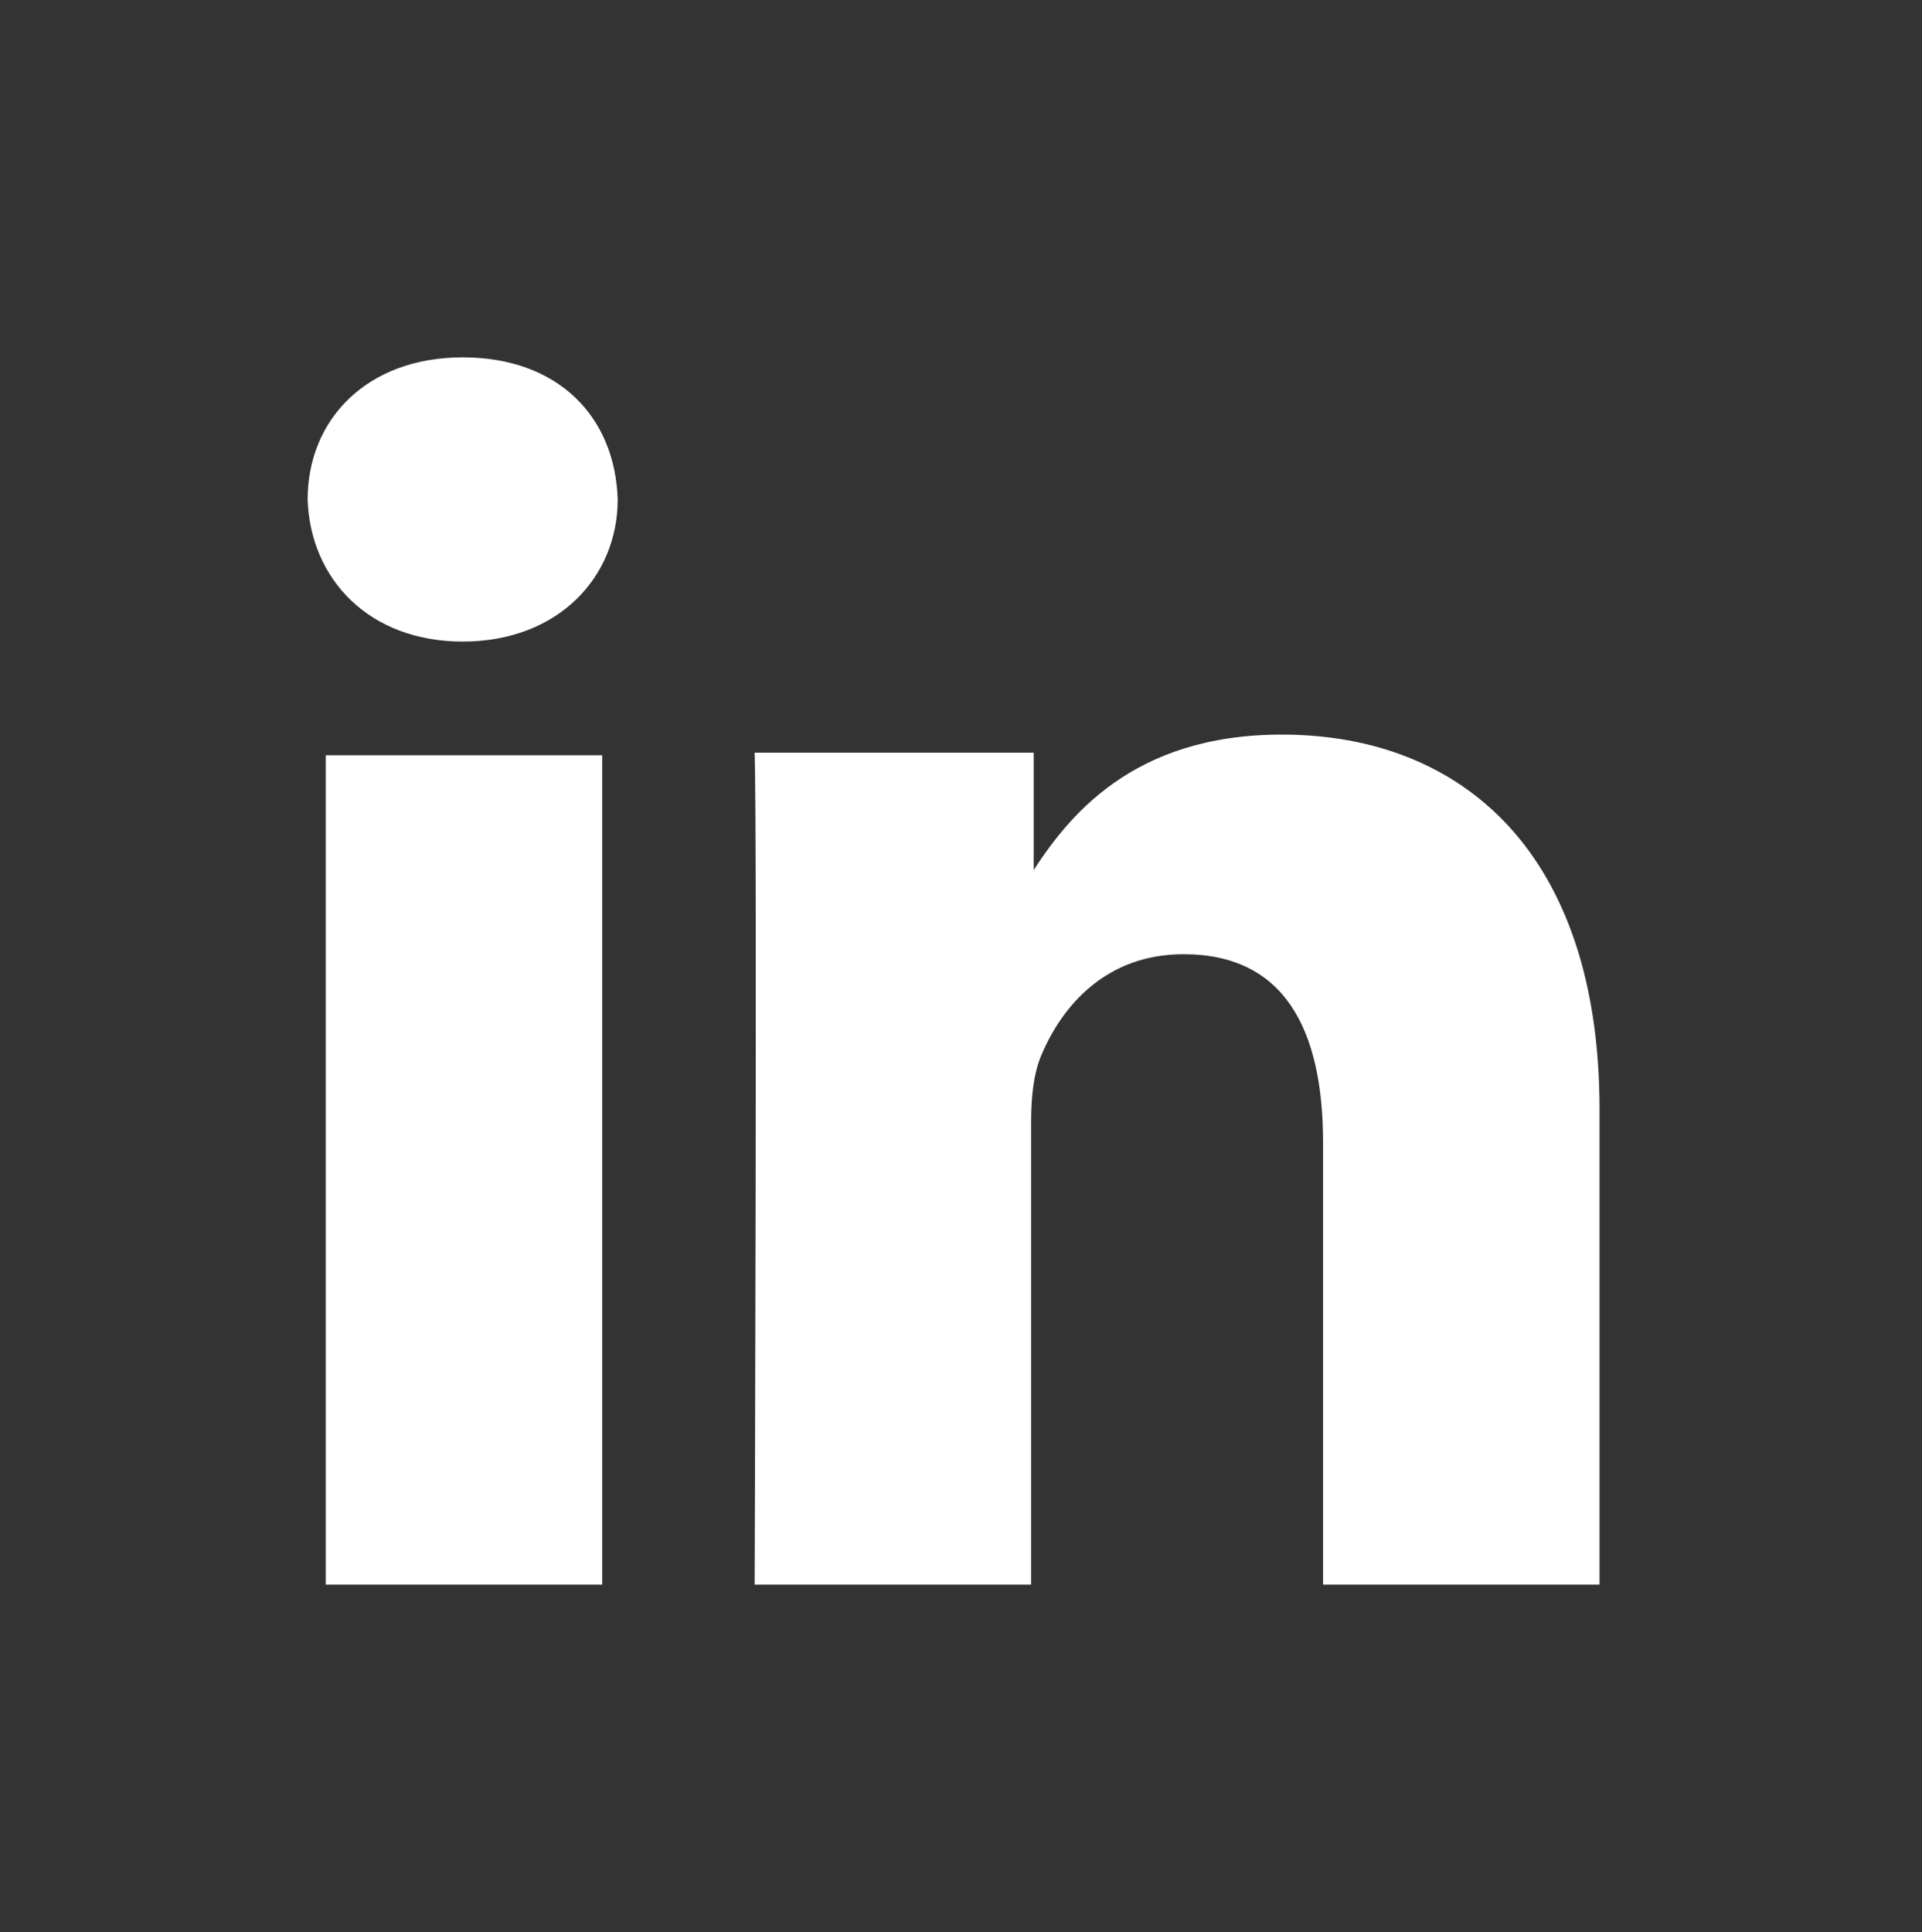
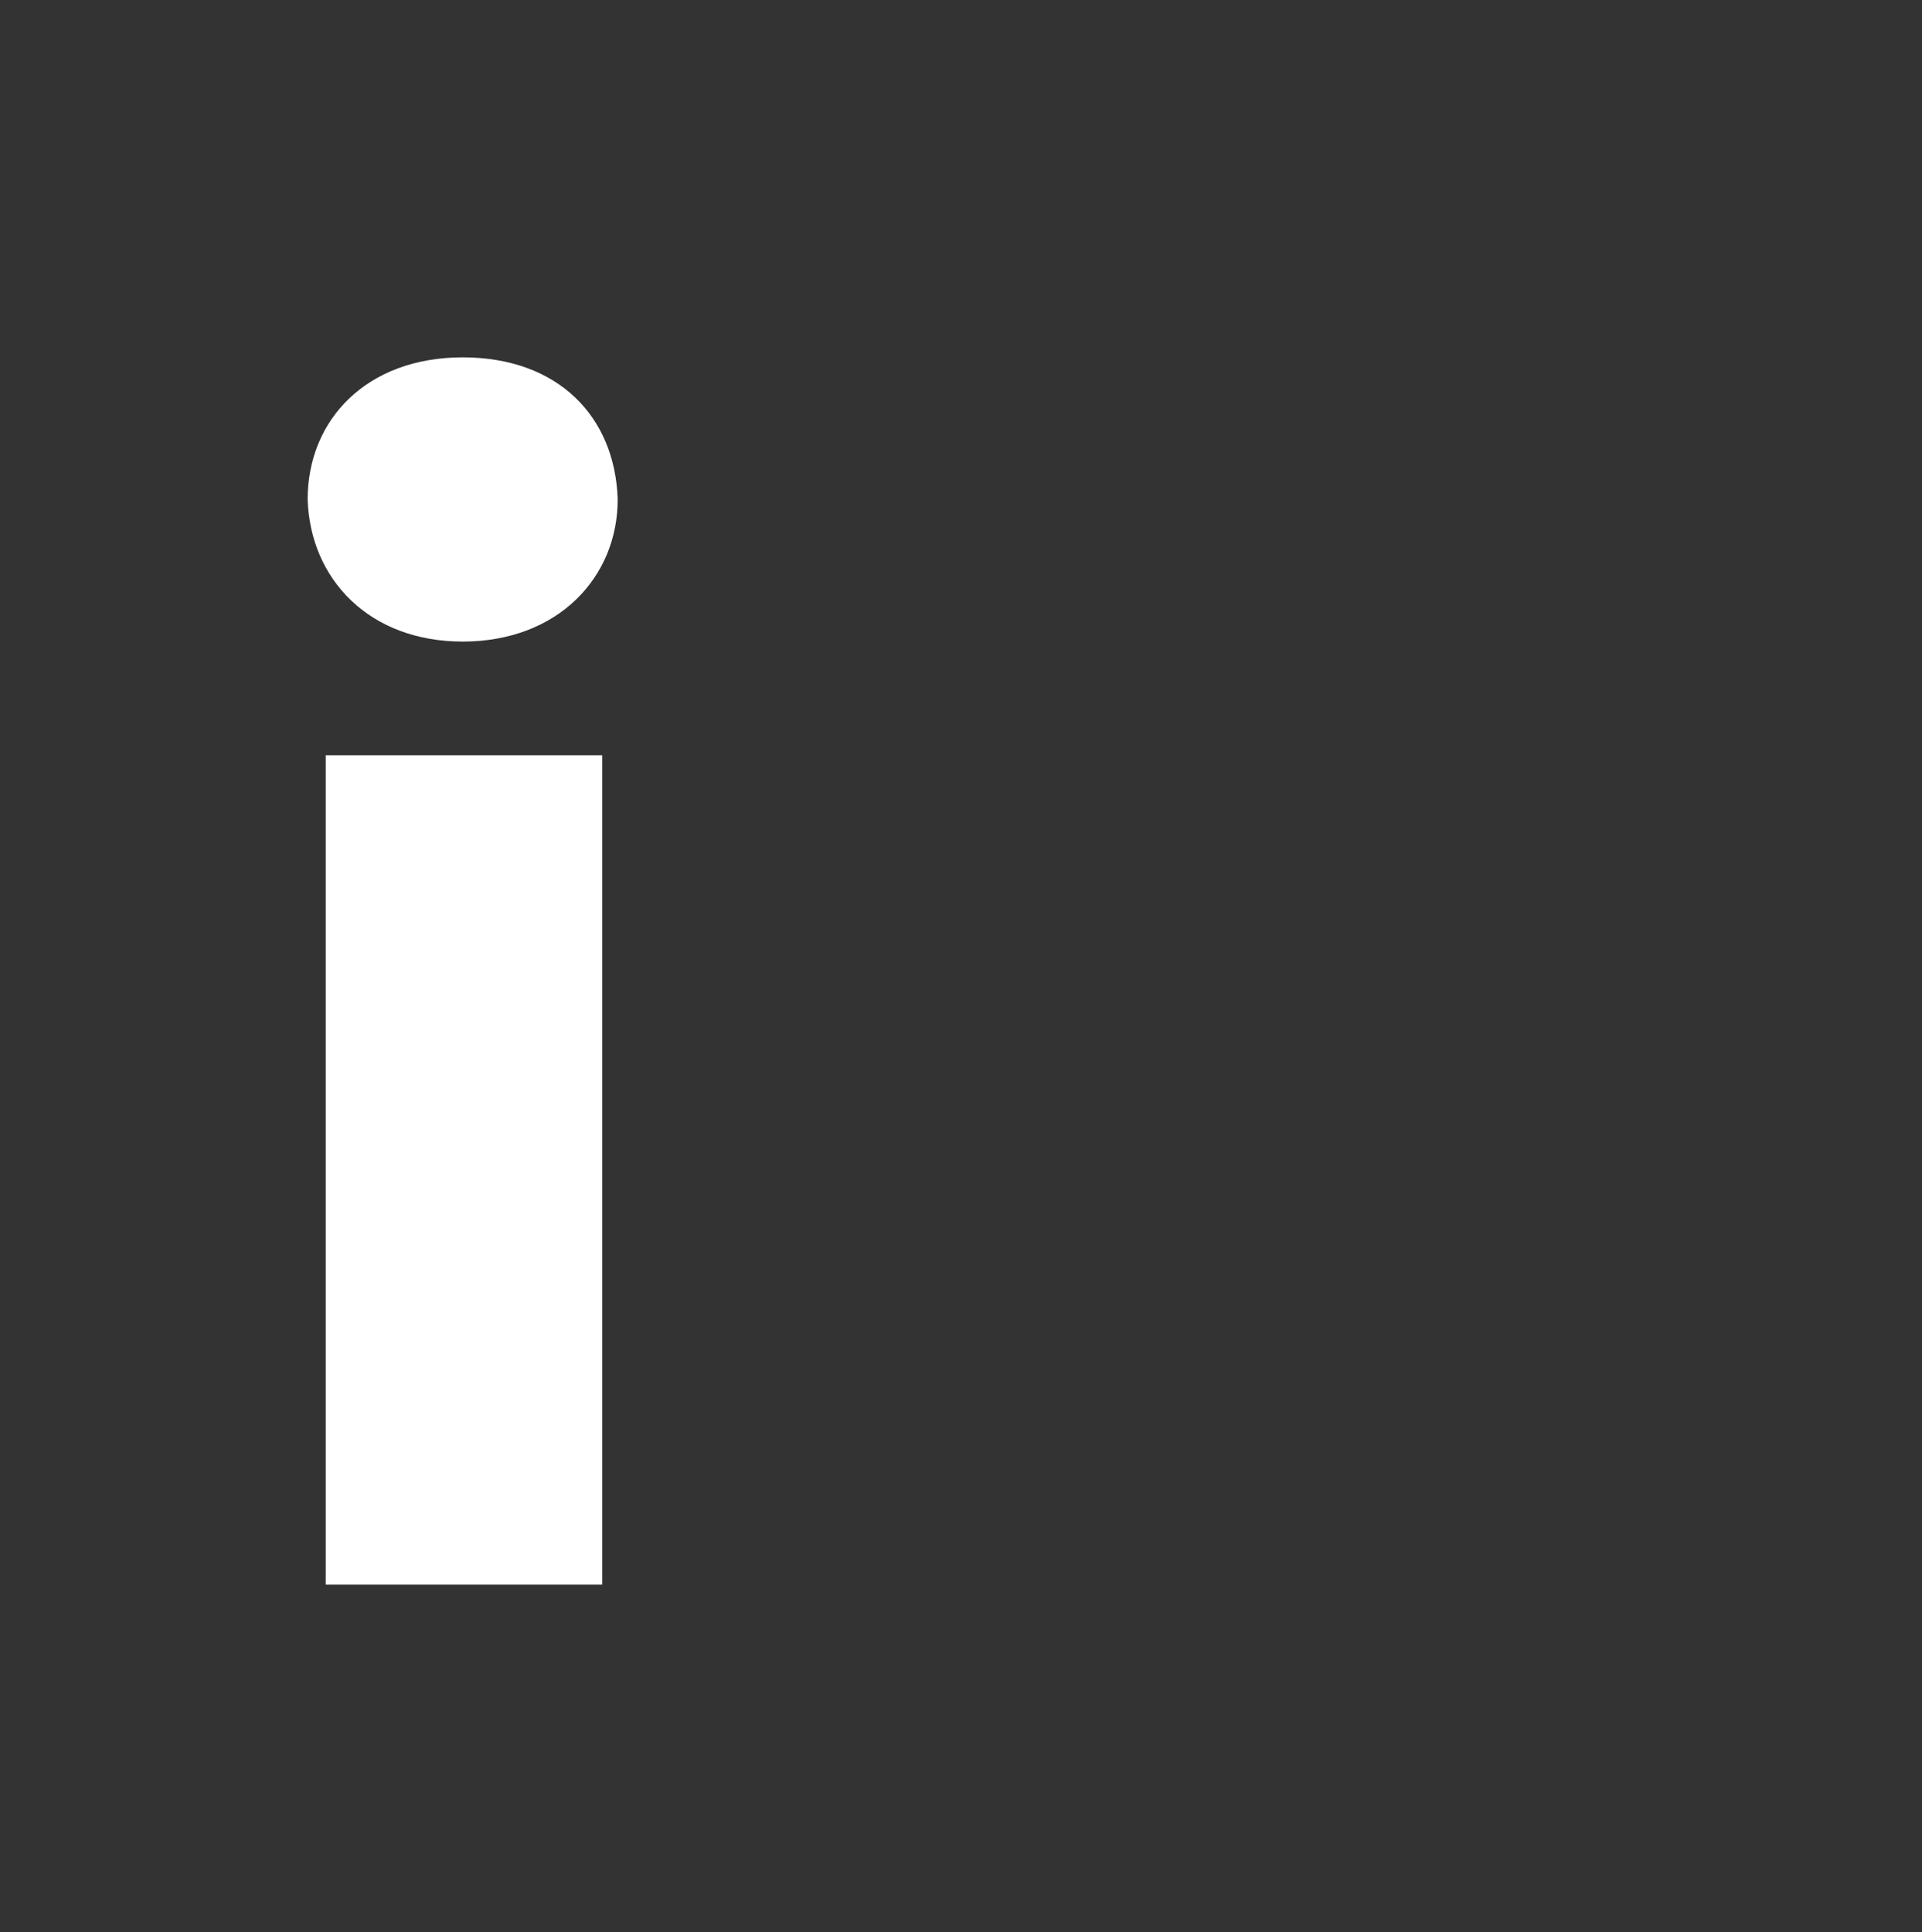
<svg xmlns="http://www.w3.org/2000/svg" xmlns:ns1="http://www.inkscape.org/namespaces/inkscape" version="1.1" id="svg3070" ns1:version="0.48.0 r9654" x="0px" y="0px" width="75.8px" height="76.2px" viewBox="0 0 75.8 76.2" style="enable-background:new 0 0 75.8 76.2;" xml:space="preserve">
  <rect x="0" y="0" width="75.8" height="76.2" fill="#333333" stroke="none" />
  <style type="text/css">
	.st0{display:none;fill:#2867B2;}
	.st1{fill:#FFFFFF;}
</style>
  <g id="layer1" transform="translate(-200.552,-393.962)" ns1:groupmode="layer" ns1:label="Layer 1">
    <g id="g3019" transform="matrix(1.019,0,0,-1.019,170.6,498.033)">
-       <path id="path14" ns1:connector-curvature="0" class="st0" d="M31.2,95.2c0,2.8,2.3,5.1,5.2,5.1h60.2c2.9,0,5.2-2.3,5.2-5.1    V34.3c0-2.8-2.3-5.1-5.2-5.1H36.5c-2.9,0-5.2,2.3-5.2,5.1L31.2,95.2L31.2,95.2z" />
      <path id="path28" ns1:connector-curvature="0" class="st1" d="M52.7,40.8v32.1H42V40.8H52.7z M47.3,77.3c3.7,0,6,2.5,6,5.5    c-0.1,3.2-2.3,5.5-6,5.5c-3.7,0-6-2.4-6-5.5C41.4,79.7,43.7,77.3,47.3,77.3L47.3,77.3L47.3,77.3z" />
-       <path id="path30" ns1:connector-curvature="0" class="st1" d="M58.6,40.8h10.7v17.9c0,1,0.1,1.9,0.4,2.6    c0.8,1.9,2.5,3.9,5.5,3.9c3.9,0,5.4-2.9,5.4-7.3V40.8h10.7v18.4c0,9.9-5.3,14.5-12.3,14.5c-5.8,0-8.3-3.2-9.7-5.4h0.1v4.7H58.6    C58.7,69.9,58.6,40.8,58.6,40.8L58.6,40.8z" />
    </g>
  </g>
</svg>